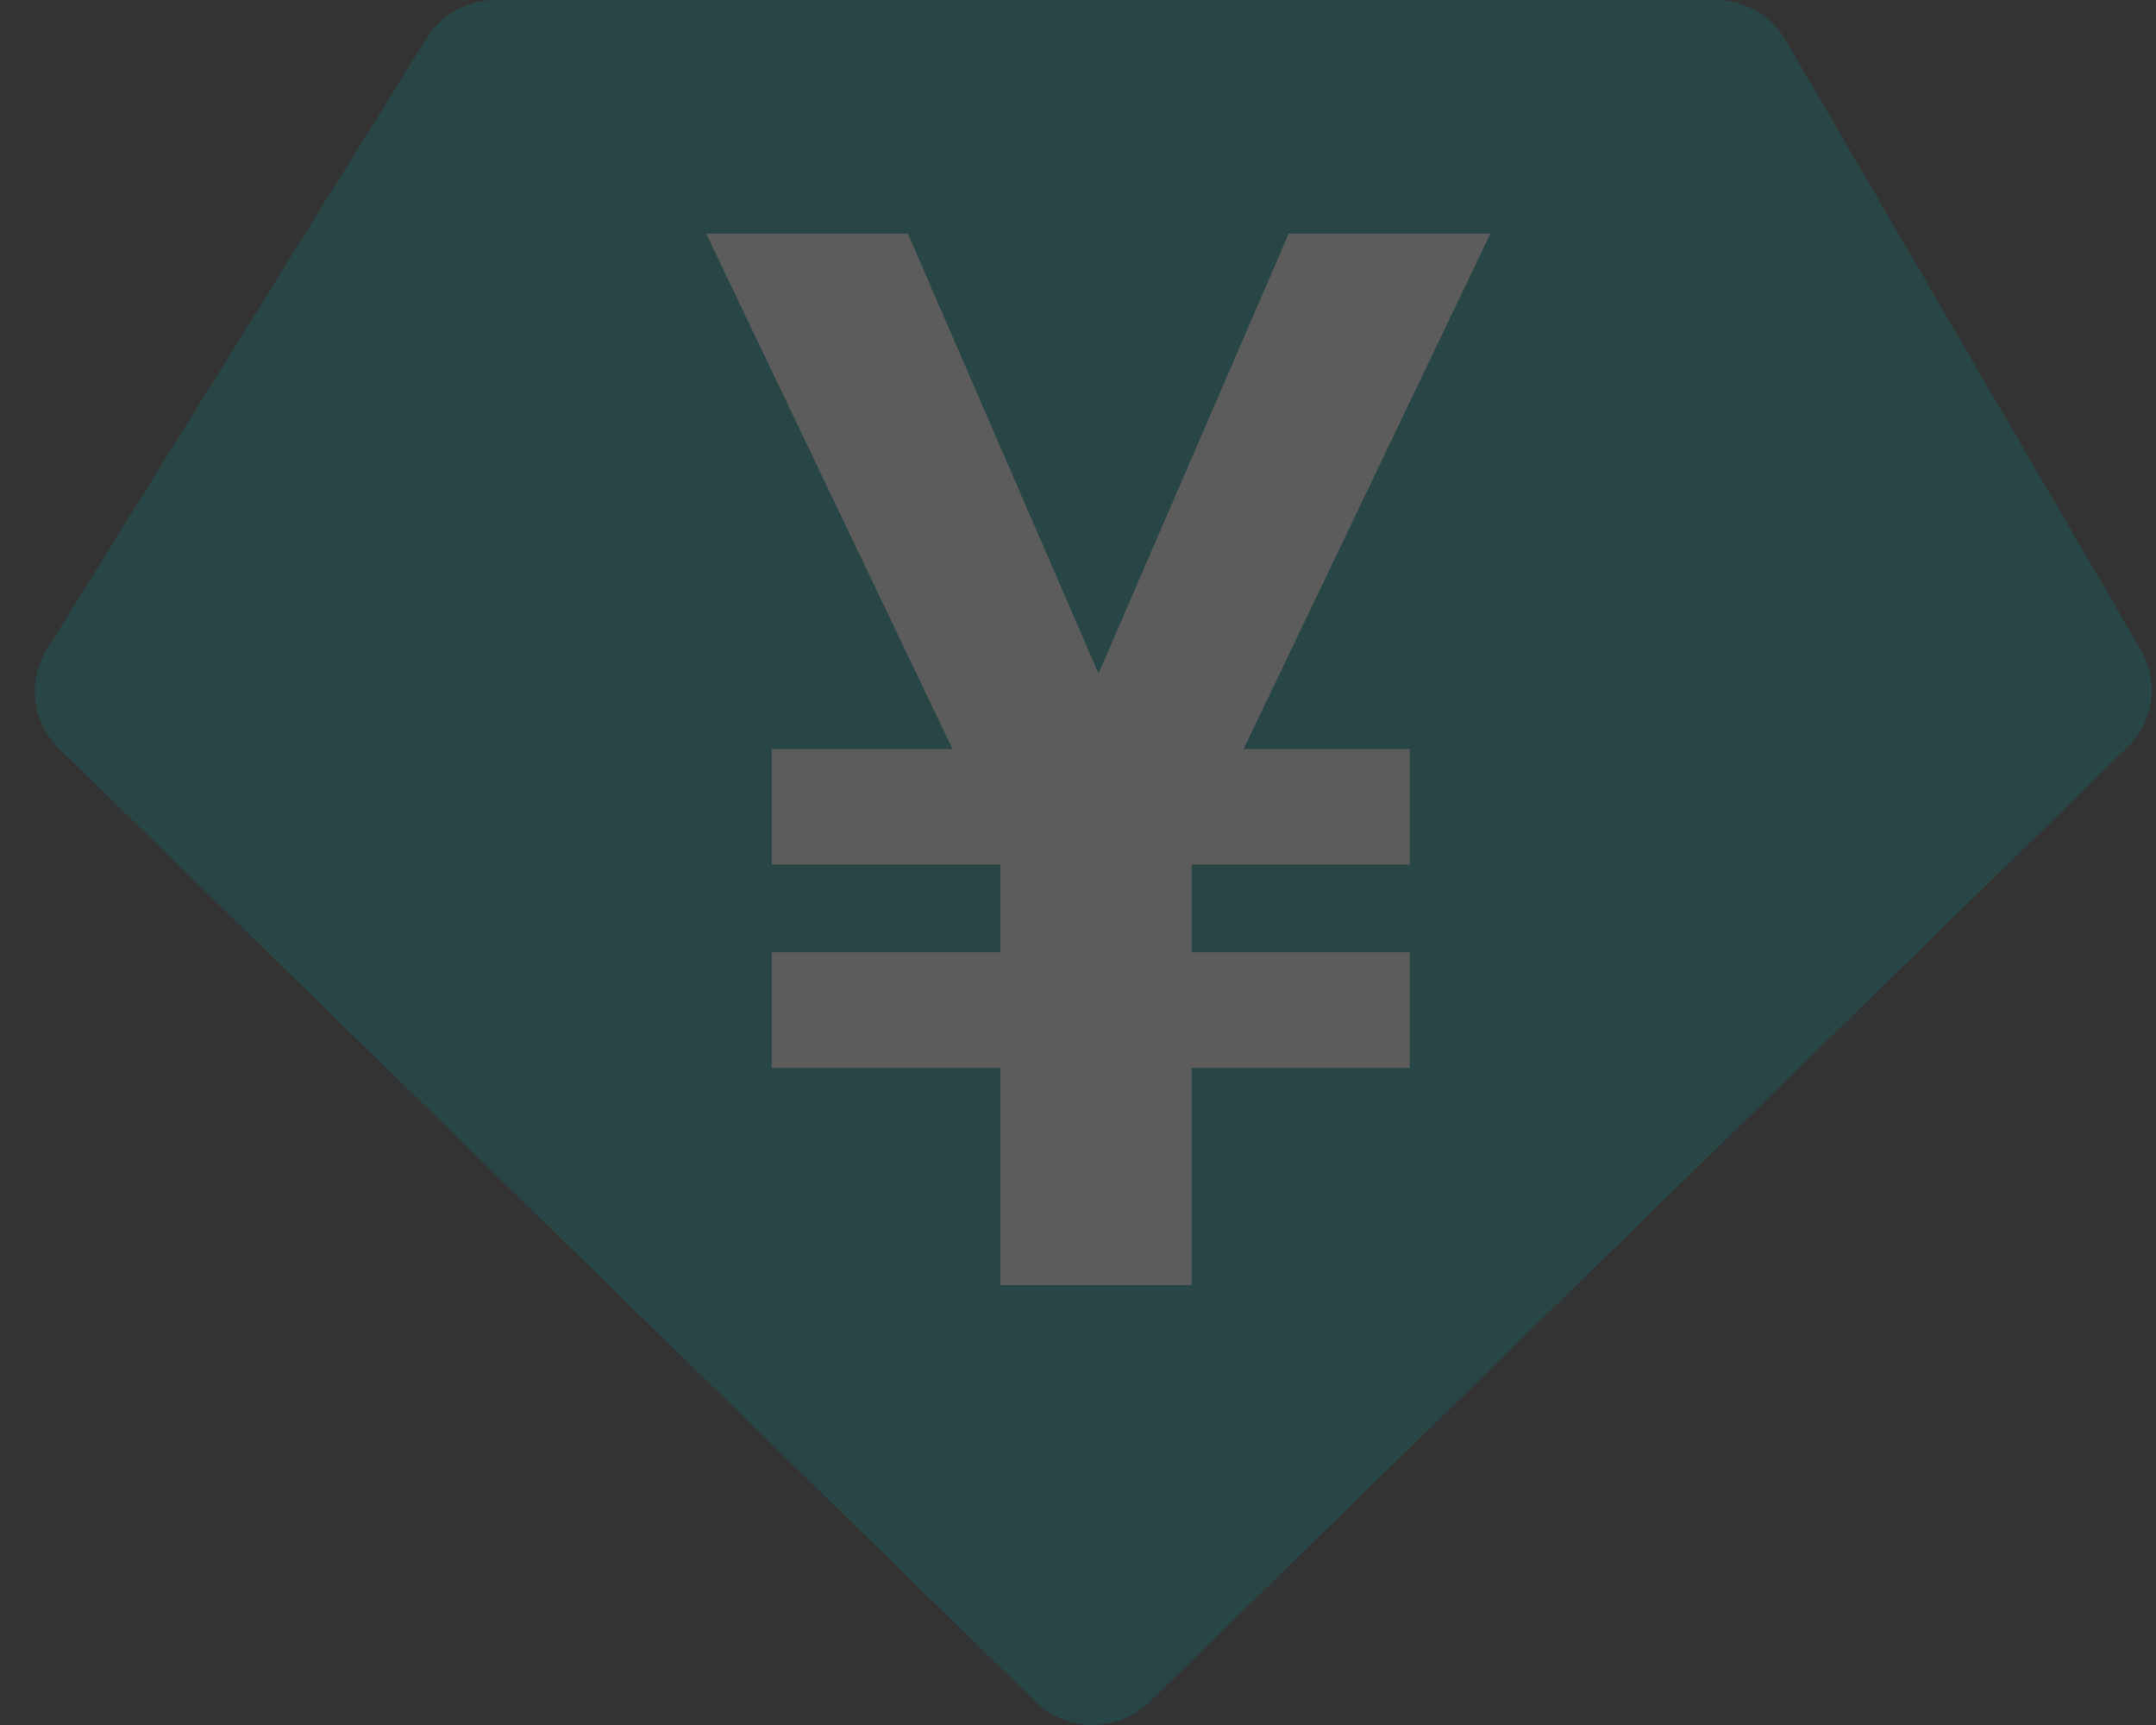
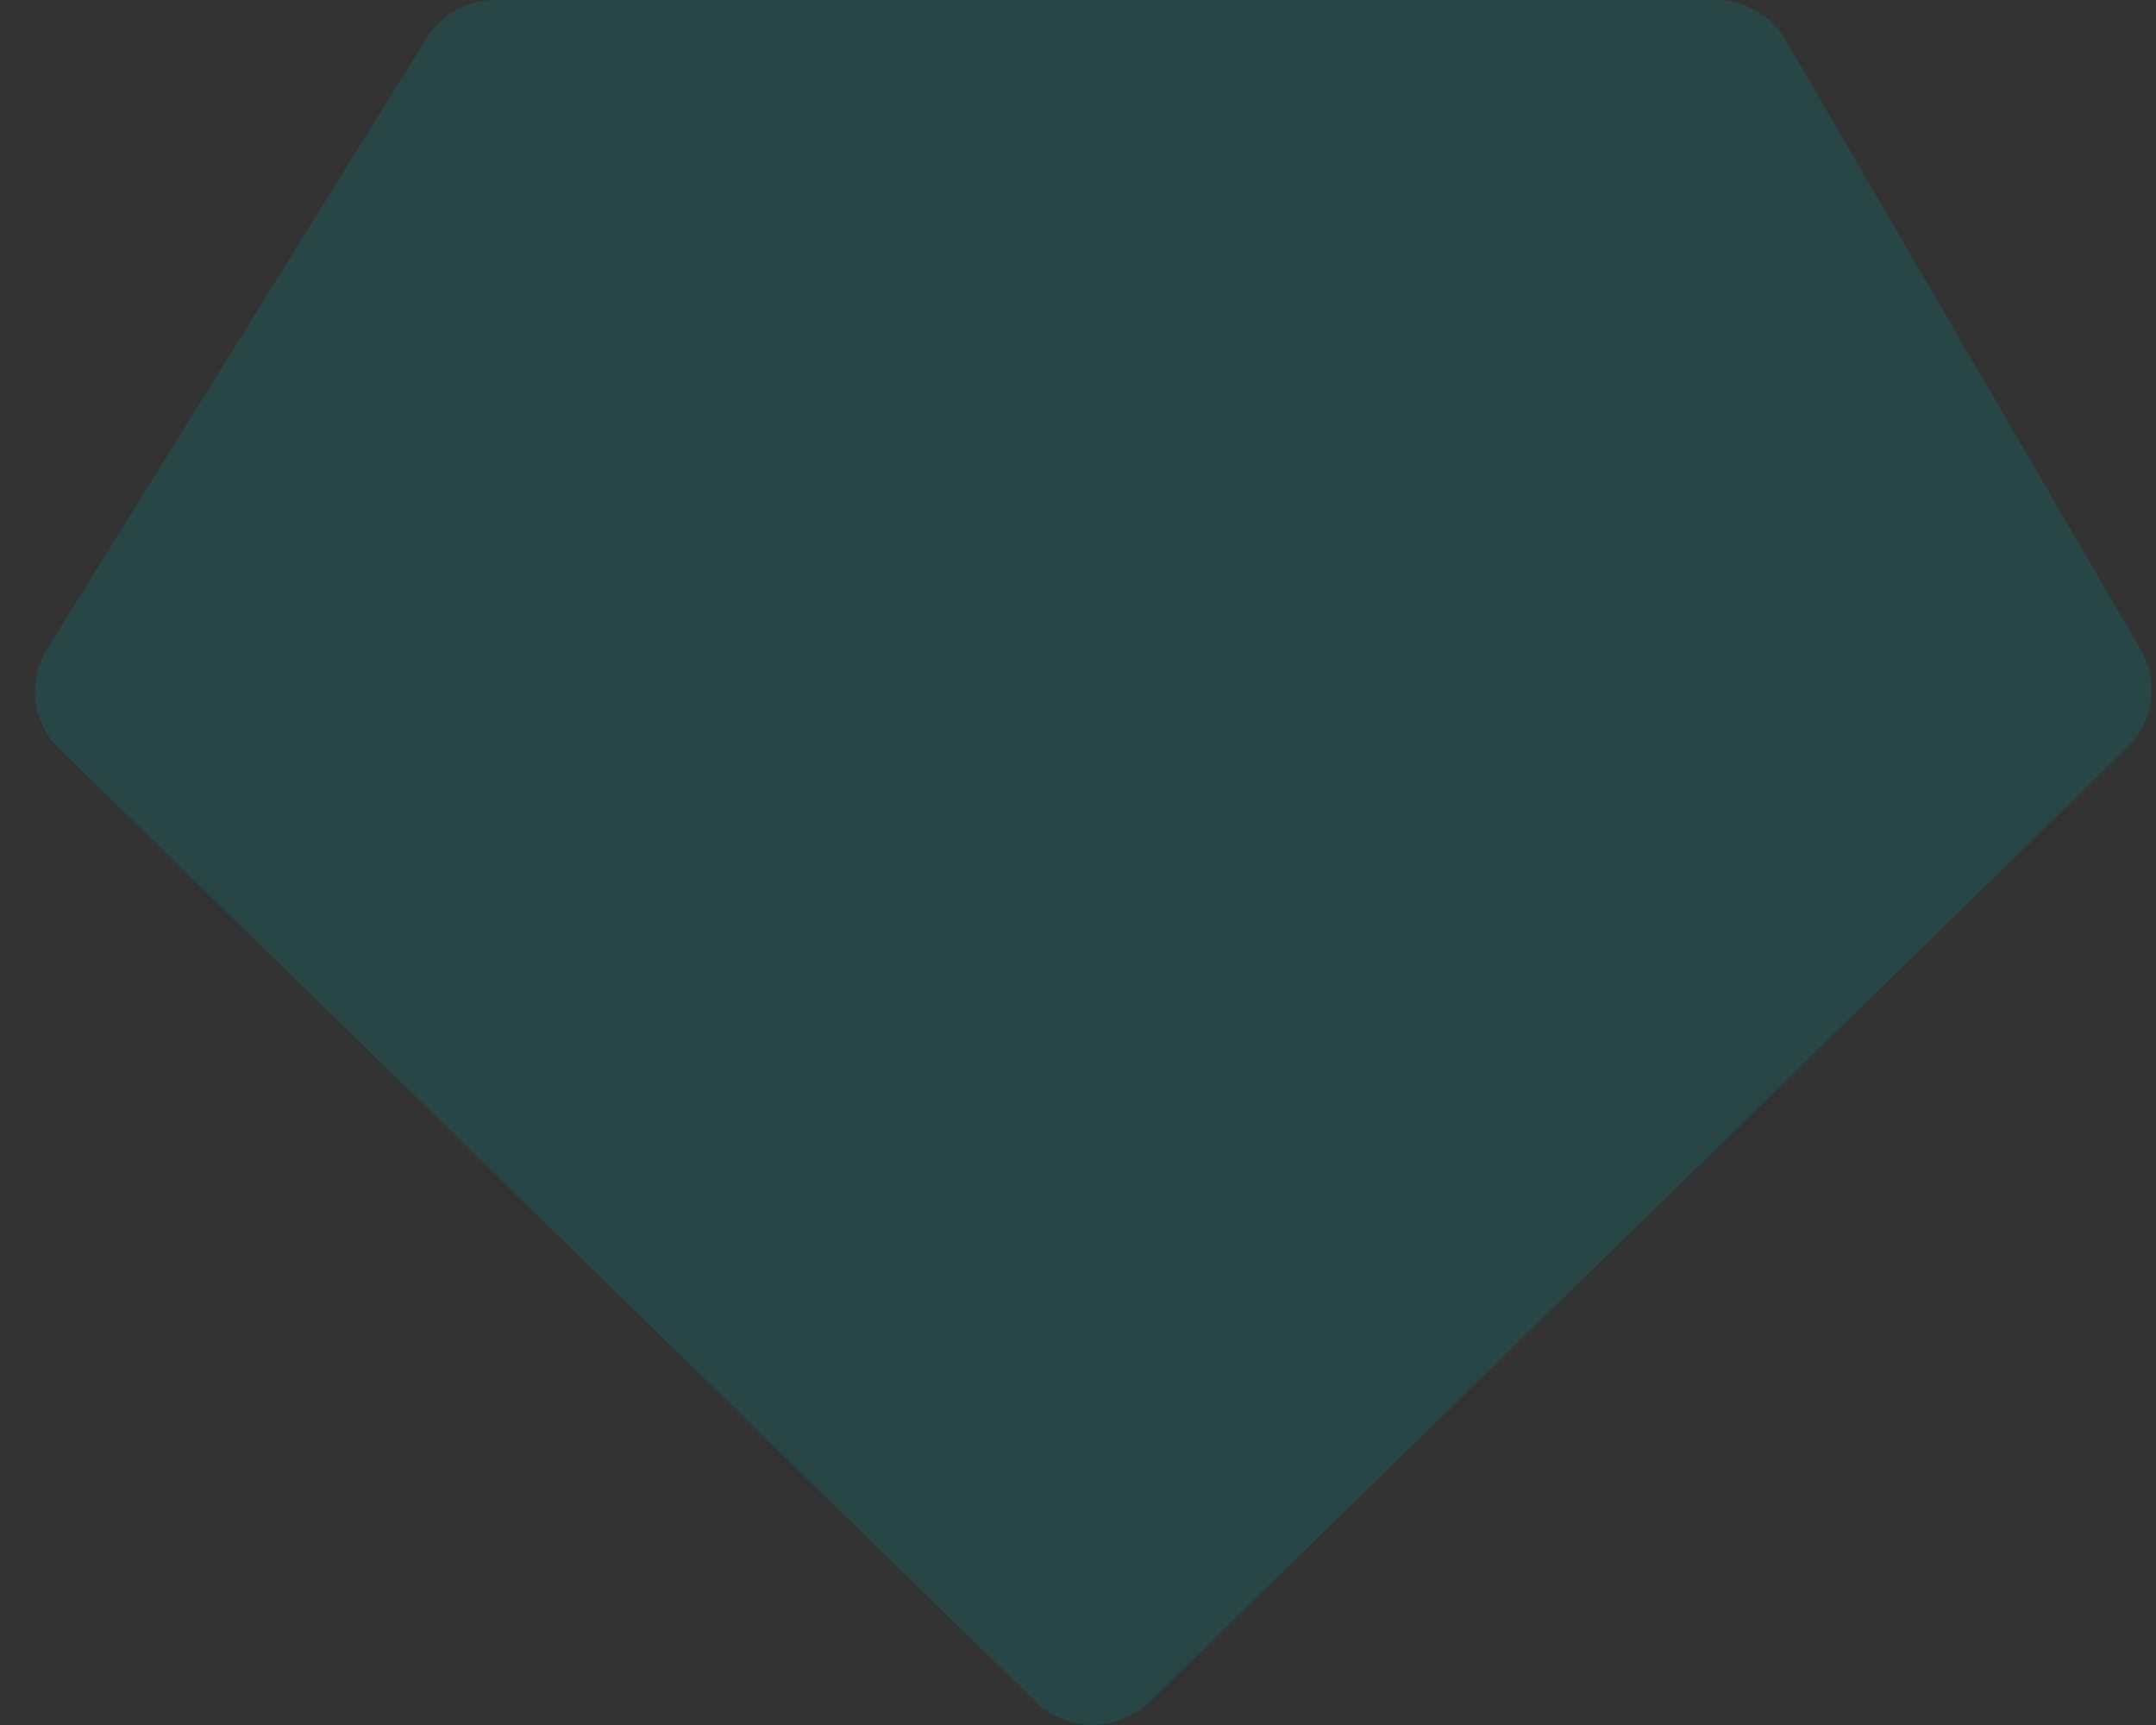
<svg xmlns="http://www.w3.org/2000/svg" width="55" height="44" viewBox="0 0 55 44" fill="none">
  <rect x="0" y="0" width="55" height="44" fill="#333333" stroke="none" />
  <g opacity="0.2">
    <path fill-rule="evenodd" clip-rule="evenodd" d="M12.651 -0.004H43.754C44.496 -0.004 45.182 0.388 45.552 1.023L54.614 16.58C55.084 17.387 54.944 18.405 54.274 19.06L29.331 43.405C28.523 44.193 27.223 44.193 26.415 43.405L1.507 19.093C0.821 18.423 0.692 17.375 1.197 16.563L10.883 0.973C11.26 0.366 11.93 -0.004 12.651 -0.004Z" fill="#009393" />
-     <path d="M23.159 5.957H18.014L24.299 19.106H19.685V22.053H25.519V24.292H19.685V27.239H25.519V32.779H30.398V27.239H35.966V24.292H30.398V22.053H35.966V19.106H31.724L38.021 5.957H32.877L28.024 17.181L23.159 5.957Z" fill="white" />
  </g>
</svg>